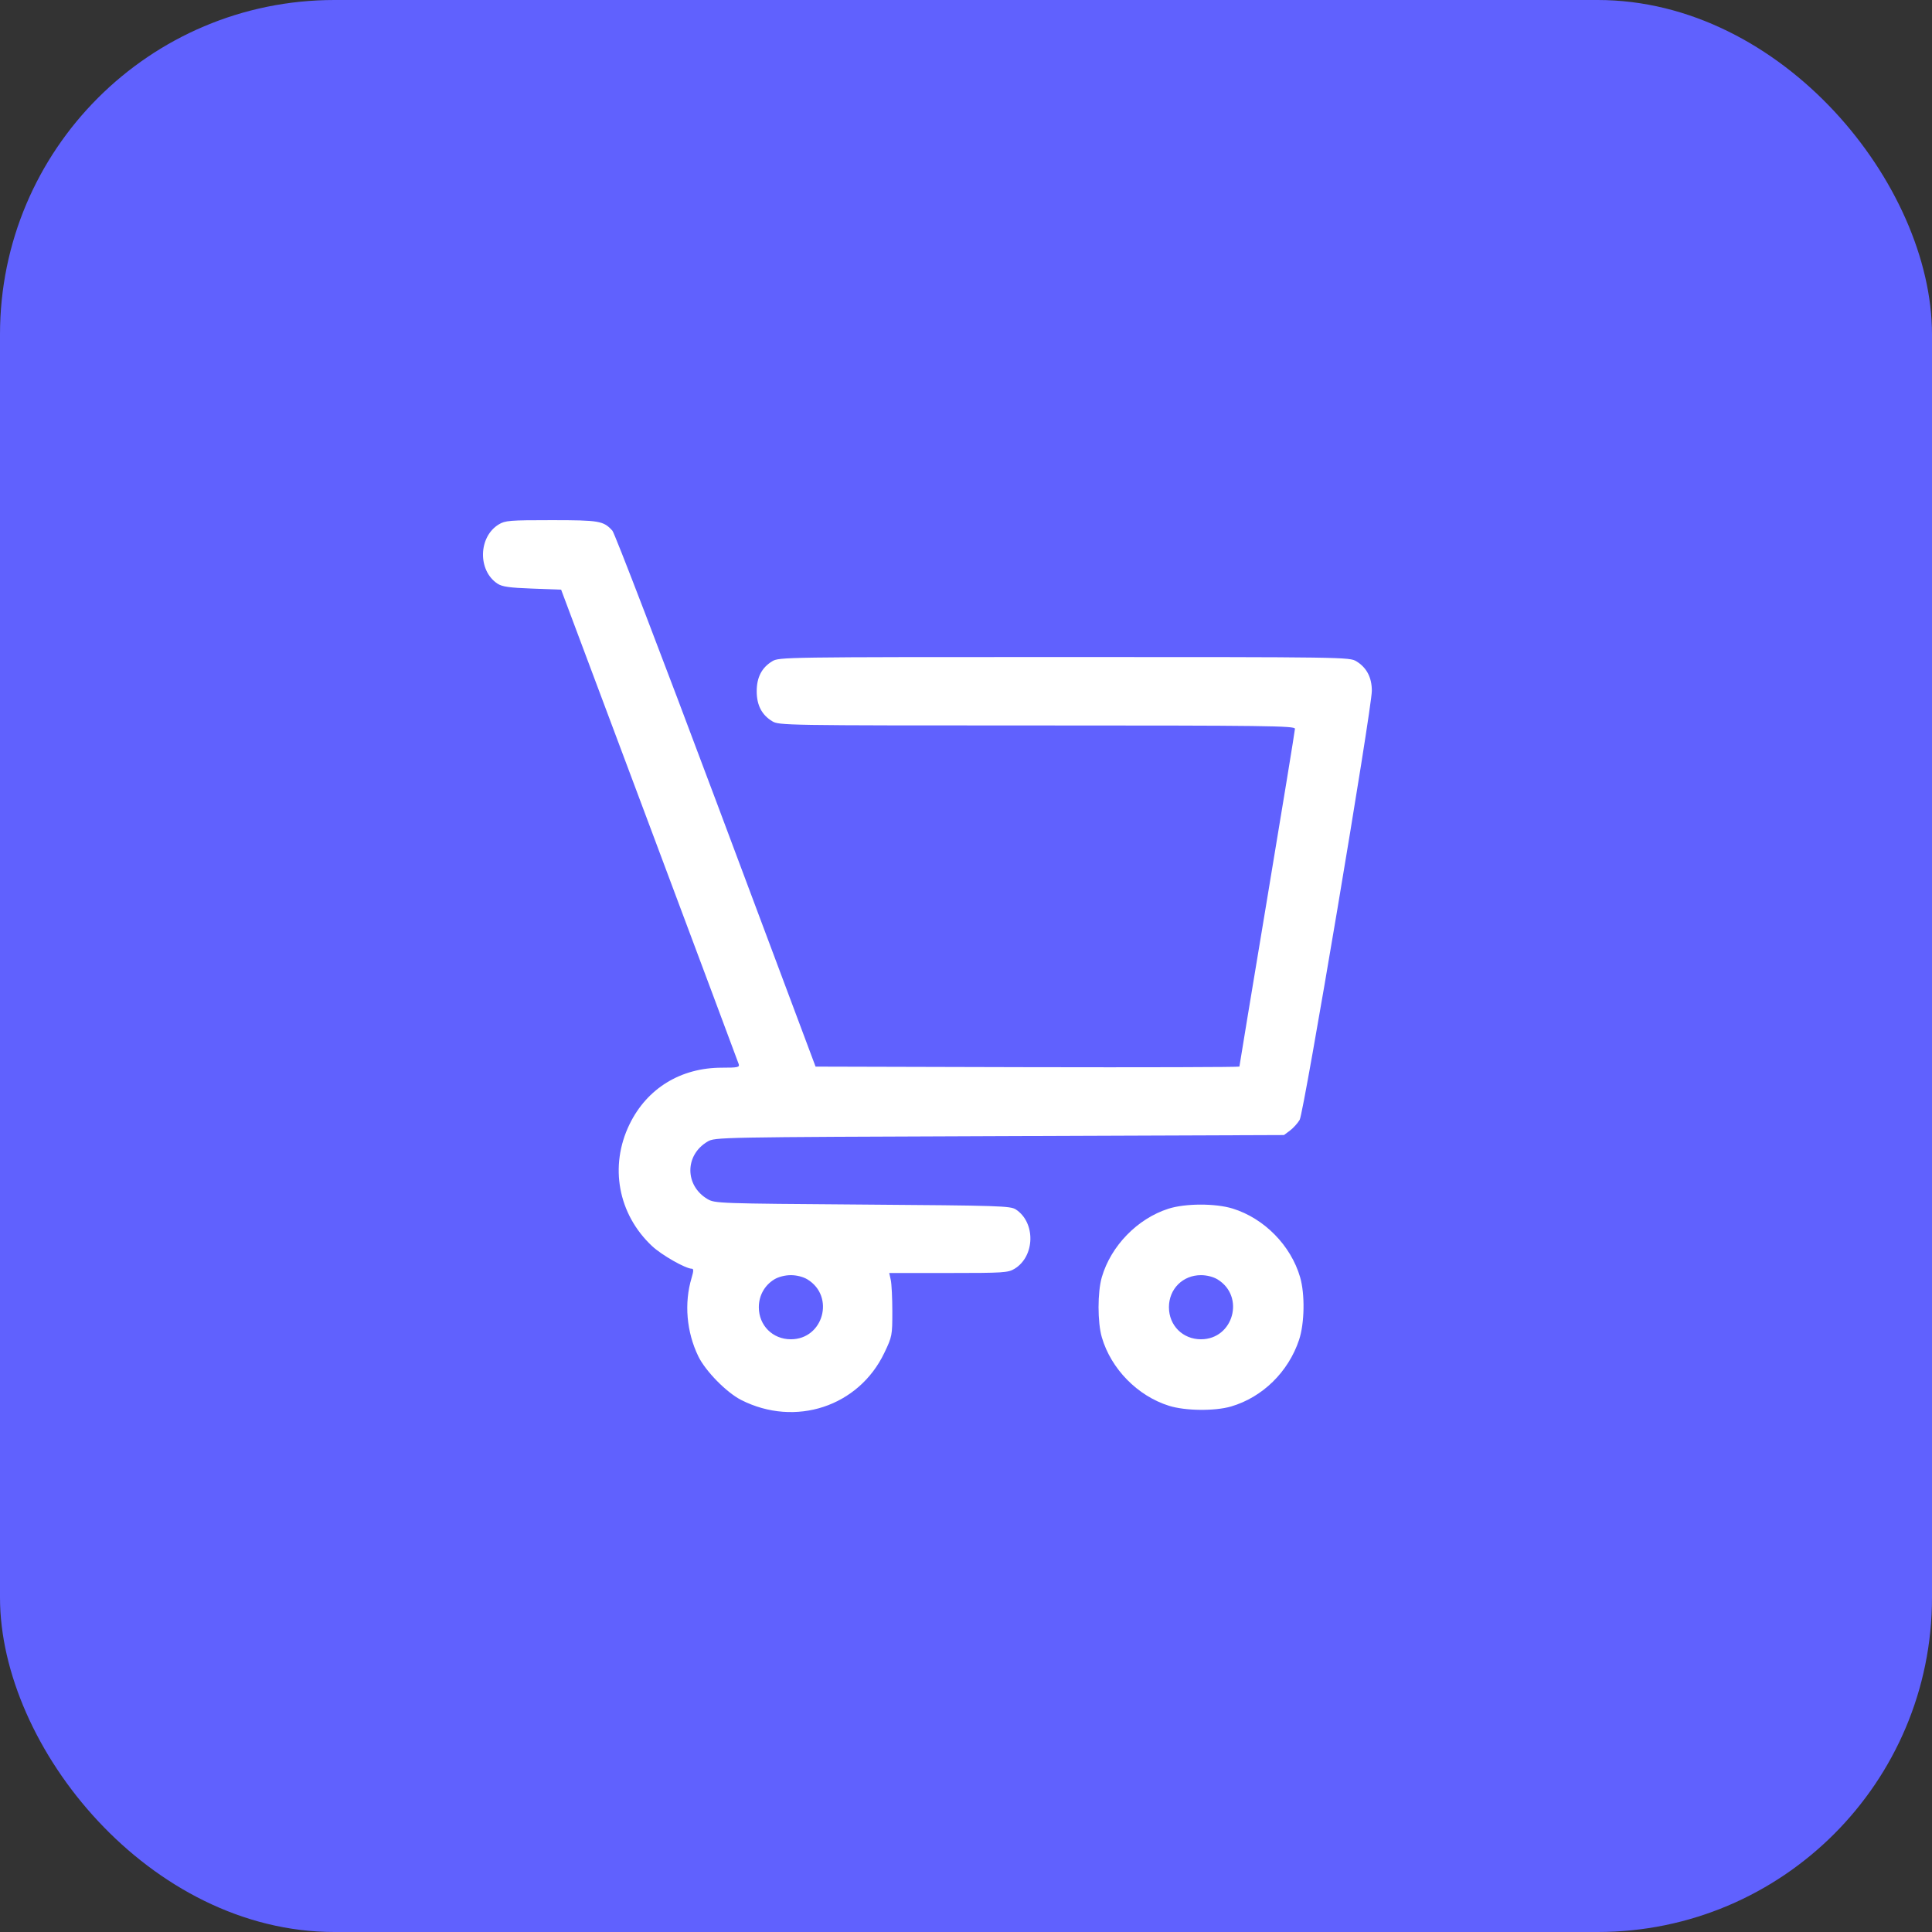
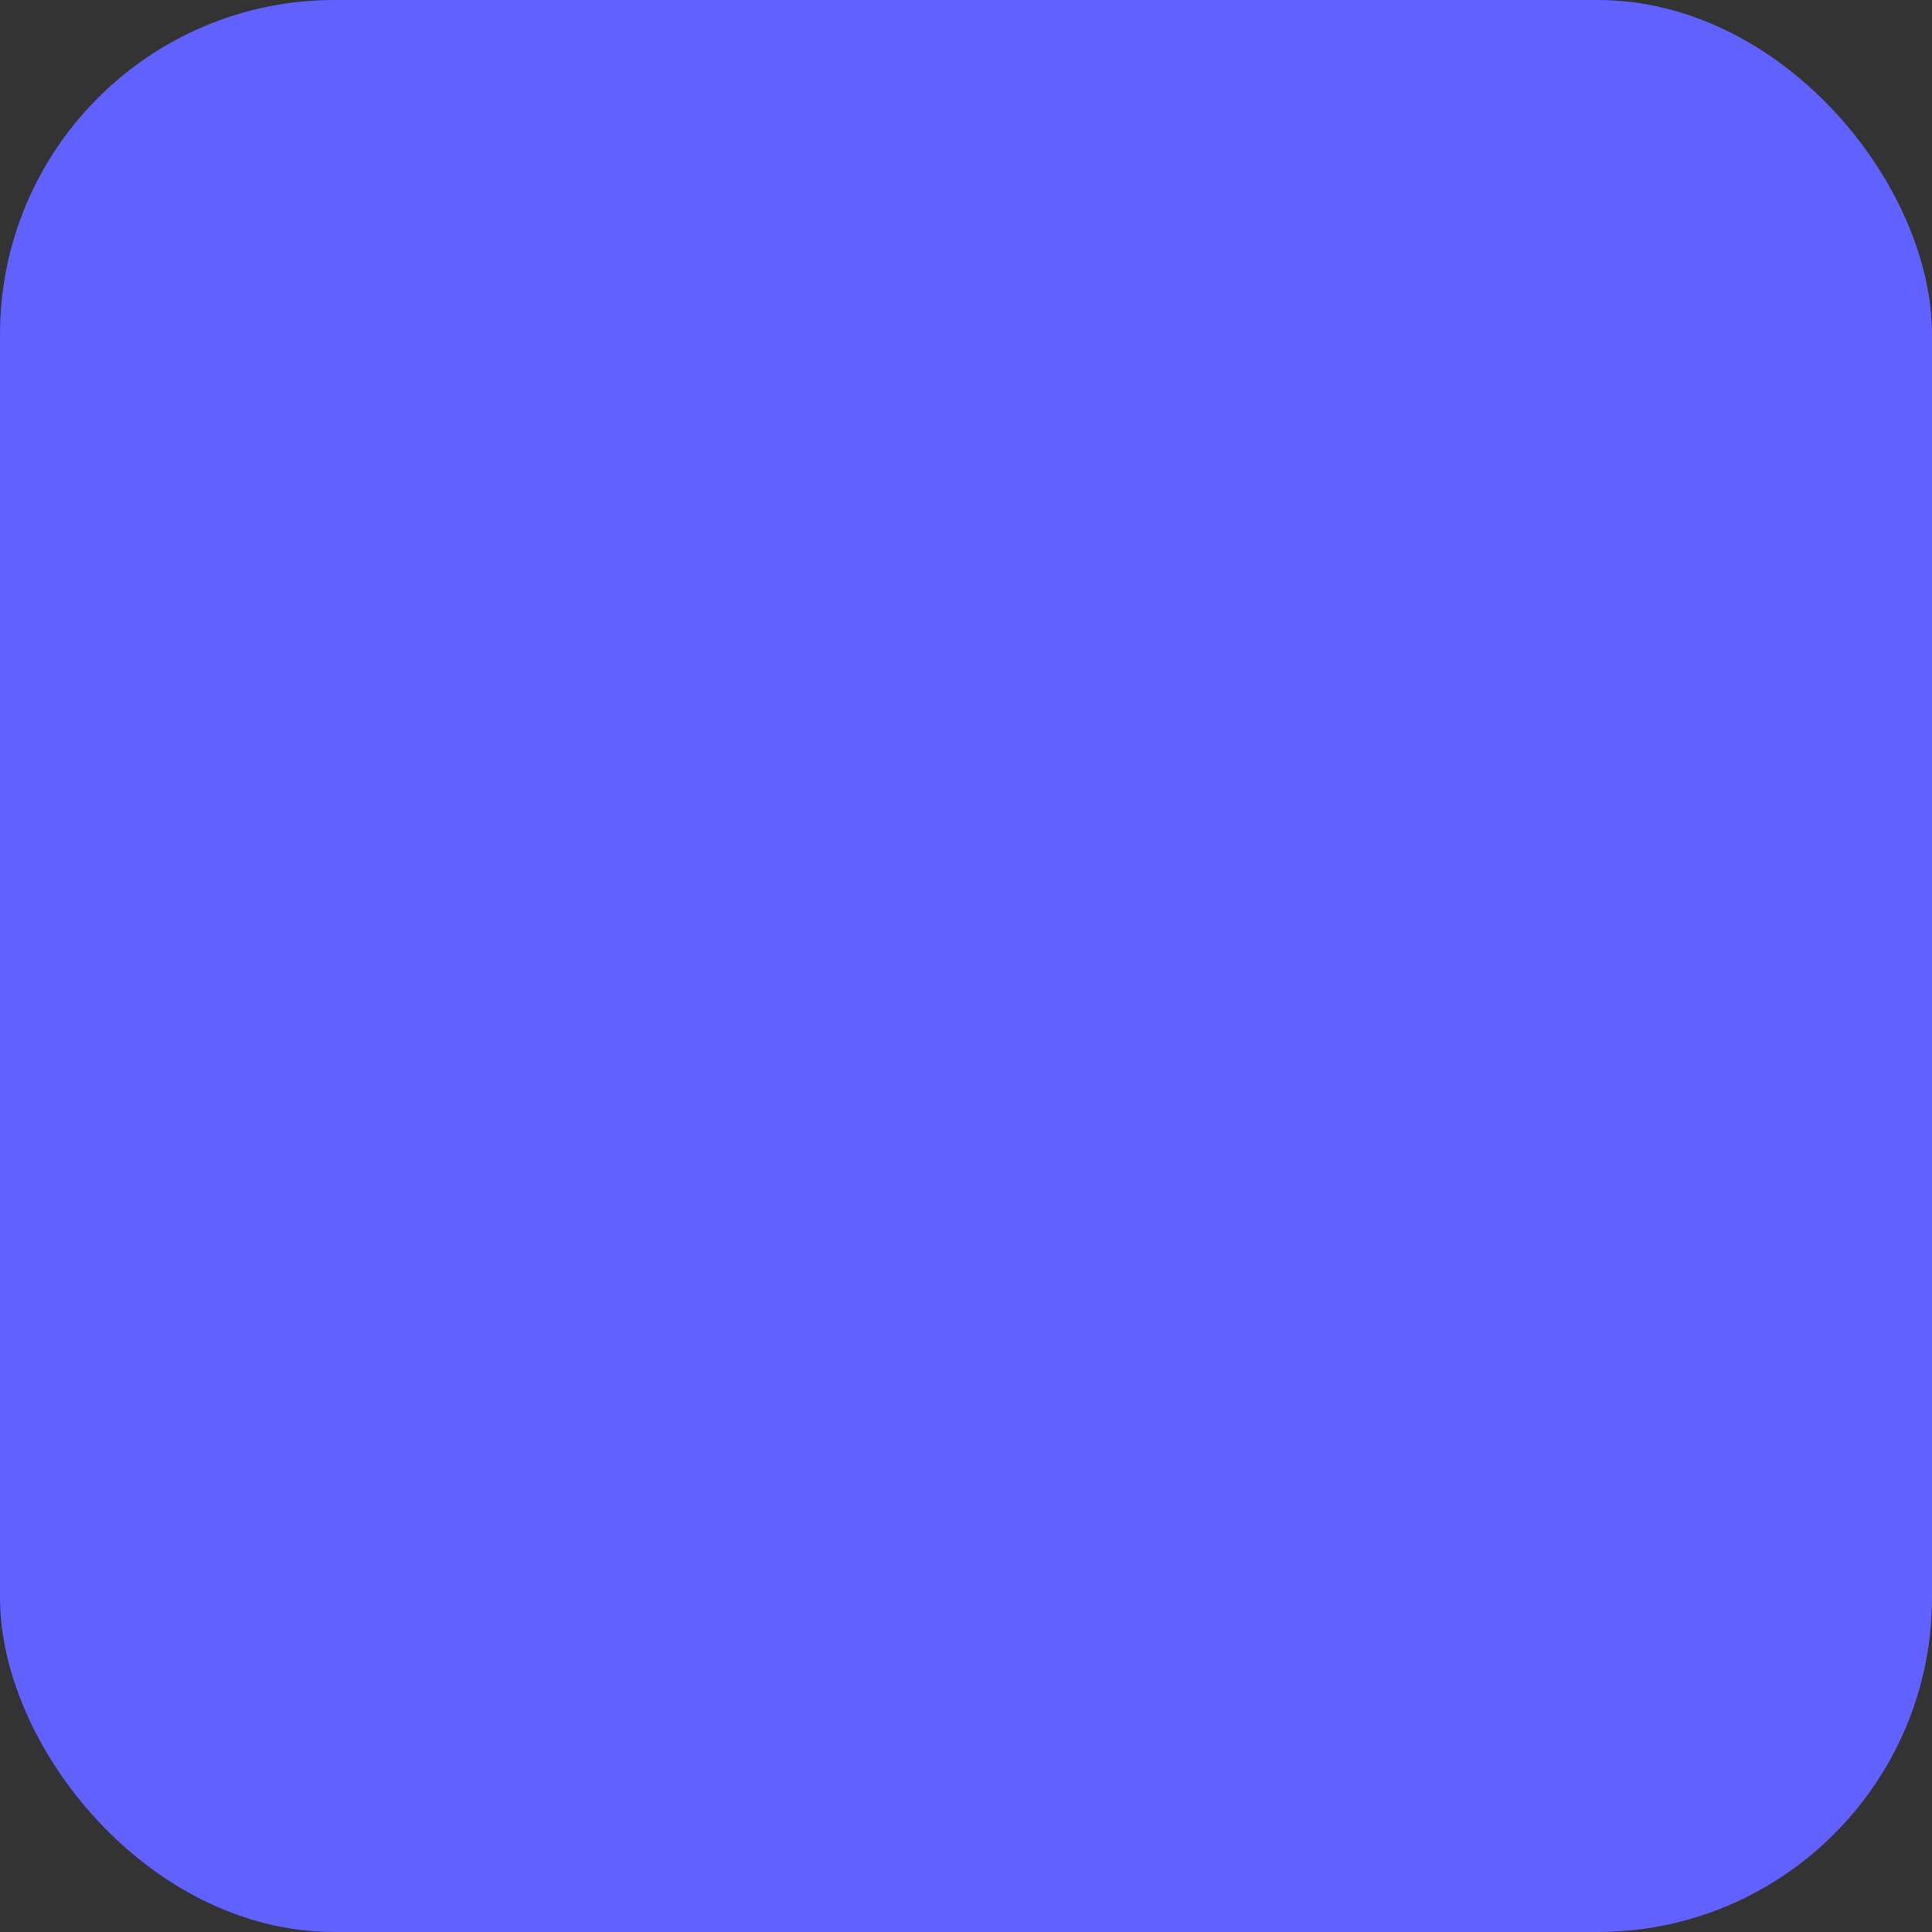
<svg xmlns="http://www.w3.org/2000/svg" width="52" height="52" viewBox="0 0 52 52" fill="none">
  <rect x="0" y="0" width="52" height="52" fill="#333333" stroke="none" />
  <rect width="52" height="52" rx="9" fill="#6061FE" />
-   <path fill-rule="evenodd" clip-rule="evenodd" d="M13.424 14.115C12.874 14.45 12.855 15.357 13.39 15.709C13.516 15.792 13.707 15.819 14.326 15.842L15.103 15.871L17.476 22.203C18.78 25.686 19.863 28.58 19.881 28.636C19.911 28.726 19.866 28.737 19.428 28.737C18.322 28.737 17.415 29.293 16.944 30.26C16.395 31.388 16.635 32.681 17.552 33.54C17.81 33.781 18.454 34.148 18.622 34.148C18.671 34.148 18.669 34.212 18.615 34.392C18.41 35.074 18.477 35.85 18.796 36.507C18.989 36.904 19.556 37.481 19.95 37.681C21.407 38.42 23.113 37.858 23.803 36.41C24.012 35.972 24.017 35.945 24.017 35.299C24.017 34.935 23.998 34.553 23.975 34.45L23.934 34.263L25.528 34.263C27.017 34.263 27.134 34.255 27.309 34.148C27.859 33.812 27.878 32.905 27.342 32.553C27.195 32.457 26.916 32.448 23.215 32.421C19.341 32.393 19.241 32.389 19.044 32.274C18.427 31.91 18.427 31.089 19.044 30.726C19.244 30.608 19.308 30.607 26.902 30.579L34.558 30.55L34.72 30.429C34.809 30.362 34.927 30.232 34.981 30.14C35.096 29.943 36.923 19.078 36.923 18.592C36.923 18.233 36.783 17.968 36.507 17.799C36.322 17.686 36.202 17.684 28.645 17.684C21.088 17.684 20.967 17.686 20.783 17.799C20.502 17.97 20.367 18.232 20.367 18.605C20.367 18.978 20.502 19.24 20.783 19.411C20.967 19.524 21.087 19.526 27.912 19.526C34.092 19.526 34.854 19.536 34.854 19.614C34.854 19.662 34.517 21.721 34.106 24.189C33.695 26.657 33.359 28.69 33.359 28.707C33.359 28.723 30.792 28.73 27.655 28.723L21.951 28.708L19.273 21.558C17.8 17.626 16.545 14.353 16.483 14.284C16.244 14.019 16.131 14 14.836 14C13.716 14 13.596 14.01 13.424 14.115ZM31.448 32.533C30.615 32.799 29.901 33.533 29.656 34.374C29.538 34.779 29.538 35.589 29.656 35.994C29.904 36.845 30.62 37.574 31.467 37.838C31.907 37.975 32.696 37.983 33.133 37.856C33.98 37.608 34.676 36.926 34.964 36.064C35.113 35.619 35.126 34.831 34.992 34.374C34.744 33.523 34.029 32.794 33.181 32.53C32.718 32.385 31.904 32.387 31.448 32.533ZM21.732 34.435C22.48 34.892 22.161 36.047 21.286 36.047C20.796 36.047 20.424 35.675 20.424 35.184C20.424 34.872 20.578 34.595 20.84 34.435C20.954 34.366 21.129 34.321 21.286 34.321C21.443 34.321 21.619 34.366 21.732 34.435ZM32.77 34.435C33.518 34.892 33.198 36.047 32.324 36.047C31.834 36.047 31.462 35.675 31.462 35.184C31.462 34.693 31.834 34.321 32.324 34.321C32.481 34.321 32.657 34.366 32.77 34.435Z" fill="white" />
</svg>